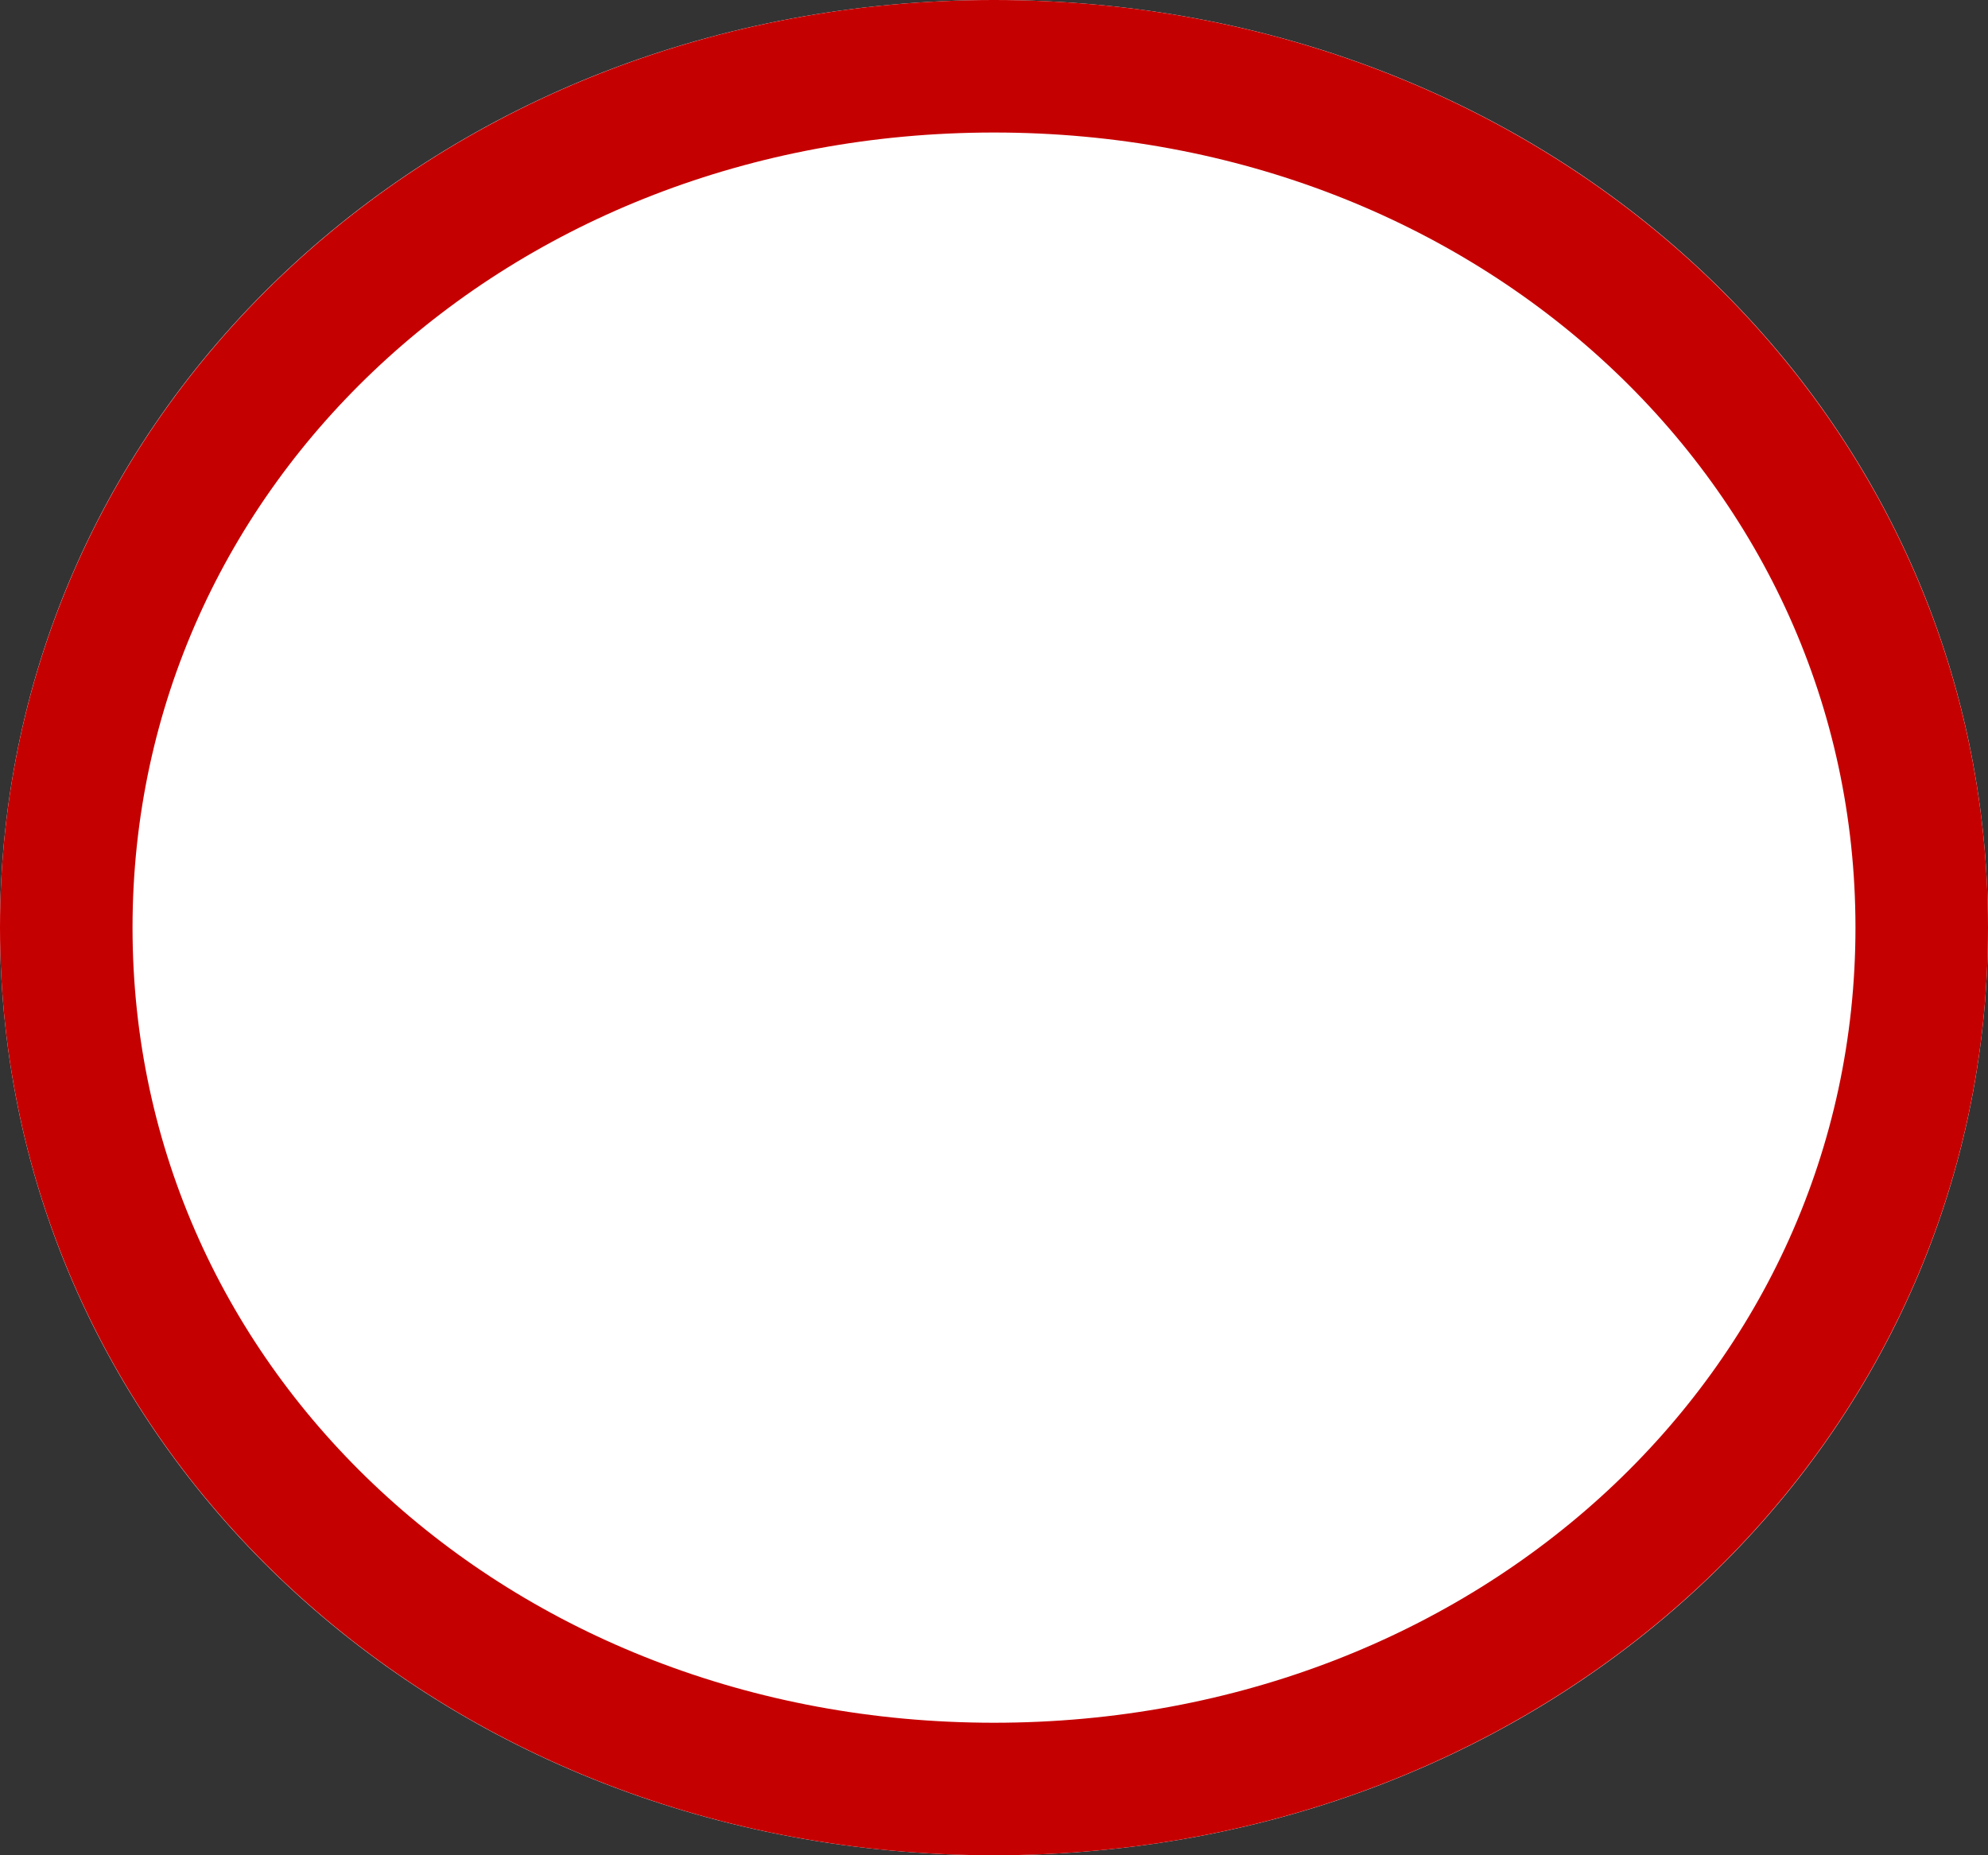
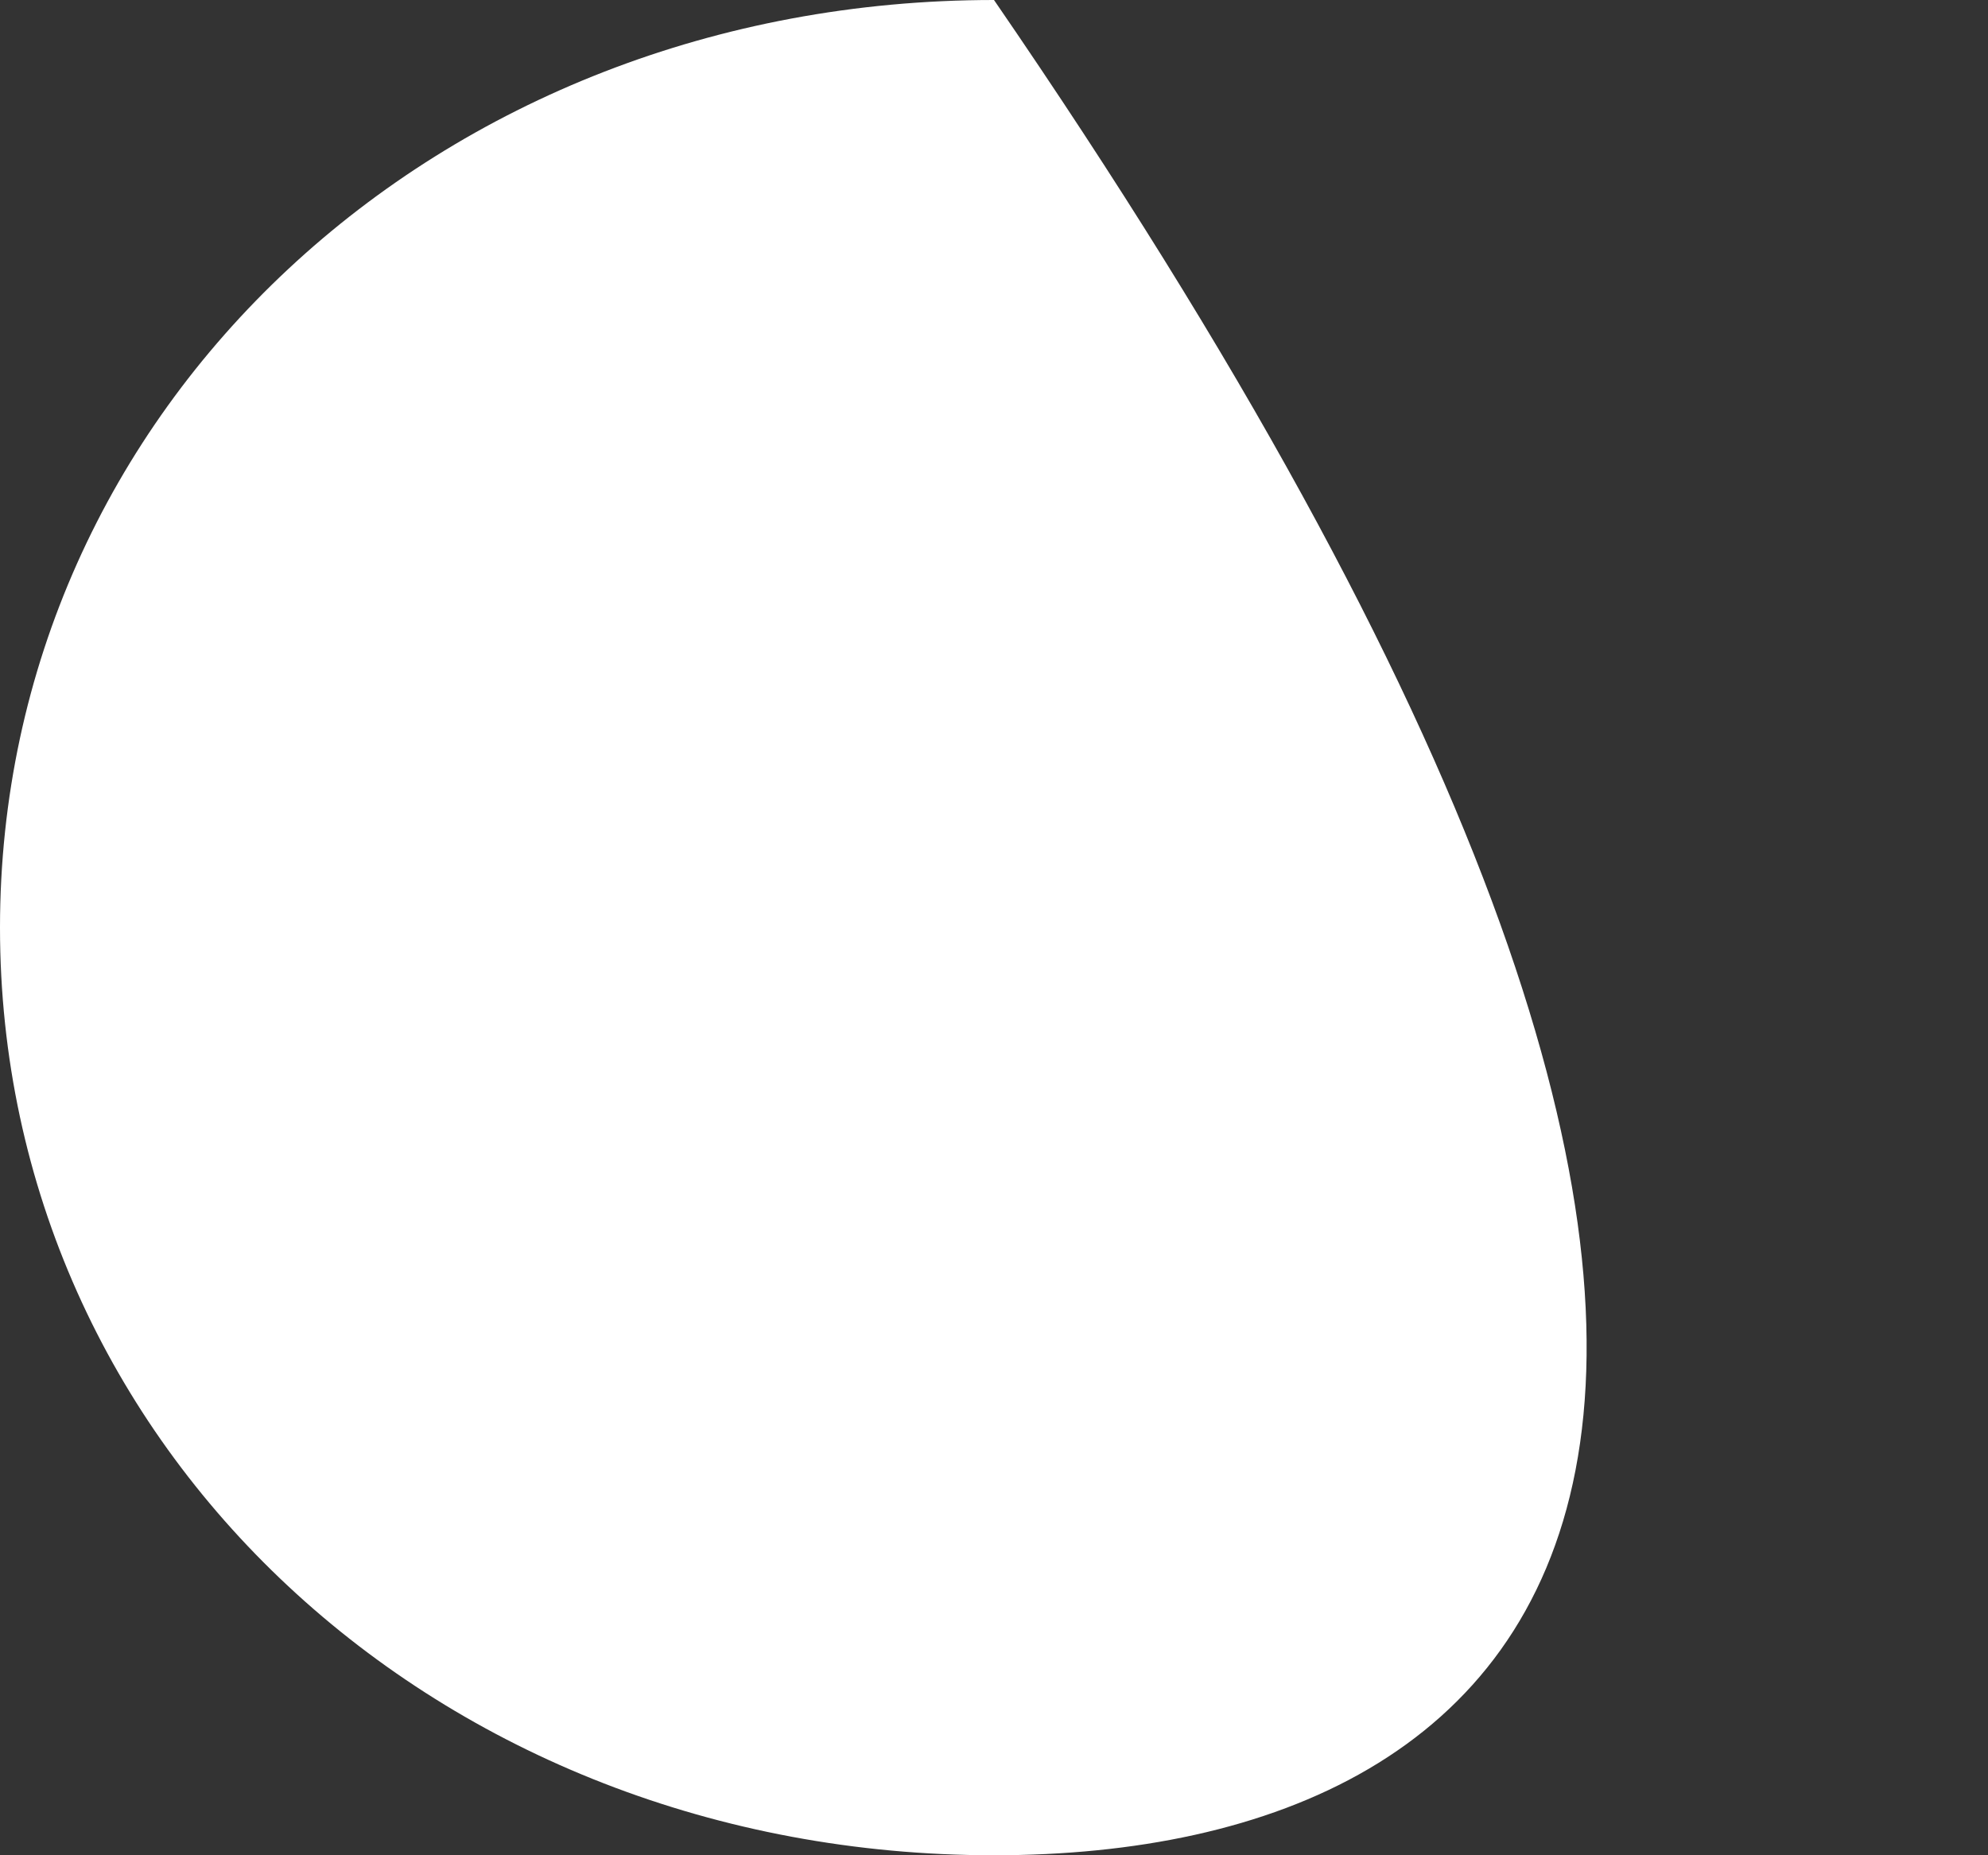
<svg xmlns="http://www.w3.org/2000/svg" version="1.1" width="15px" height="14px">
  <rect width="100%" height="100%" fill="#333333" stroke="none" />
  <g transform="matrix(1 0 0 1 -1029 -627 )">
-     <path d="M 1036.5 627  C 1040.7 627  1044 630.08  1044 634  C 1044 637.92  1040.7 641  1036.5 641  C 1032.3 641  1029 637.92  1029 634  C 1029 630.08  1032.3 627  1036.5 627  Z " fill-rule="nonzero" fill="#ffffff" stroke="none" />
-     <path d="M 1036.5 627.5  C 1040.42 627.5  1043.5 630.36  1043.5 634  C 1043.5 637.64  1040.42 640.5  1036.5 640.5  C 1032.58 640.5  1029.5 637.64  1029.5 634  C 1029.5 630.36  1032.58 627.5  1036.5 627.5  Z " stroke-width="1" stroke="#c50001" fill="none" />
+     <path d="M 1036.5 627  C 1044 637.92  1040.7 641  1036.5 641  C 1032.3 641  1029 637.92  1029 634  C 1029 630.08  1032.3 627  1036.5 627  Z " fill-rule="nonzero" fill="#ffffff" stroke="none" />
  </g>
</svg>